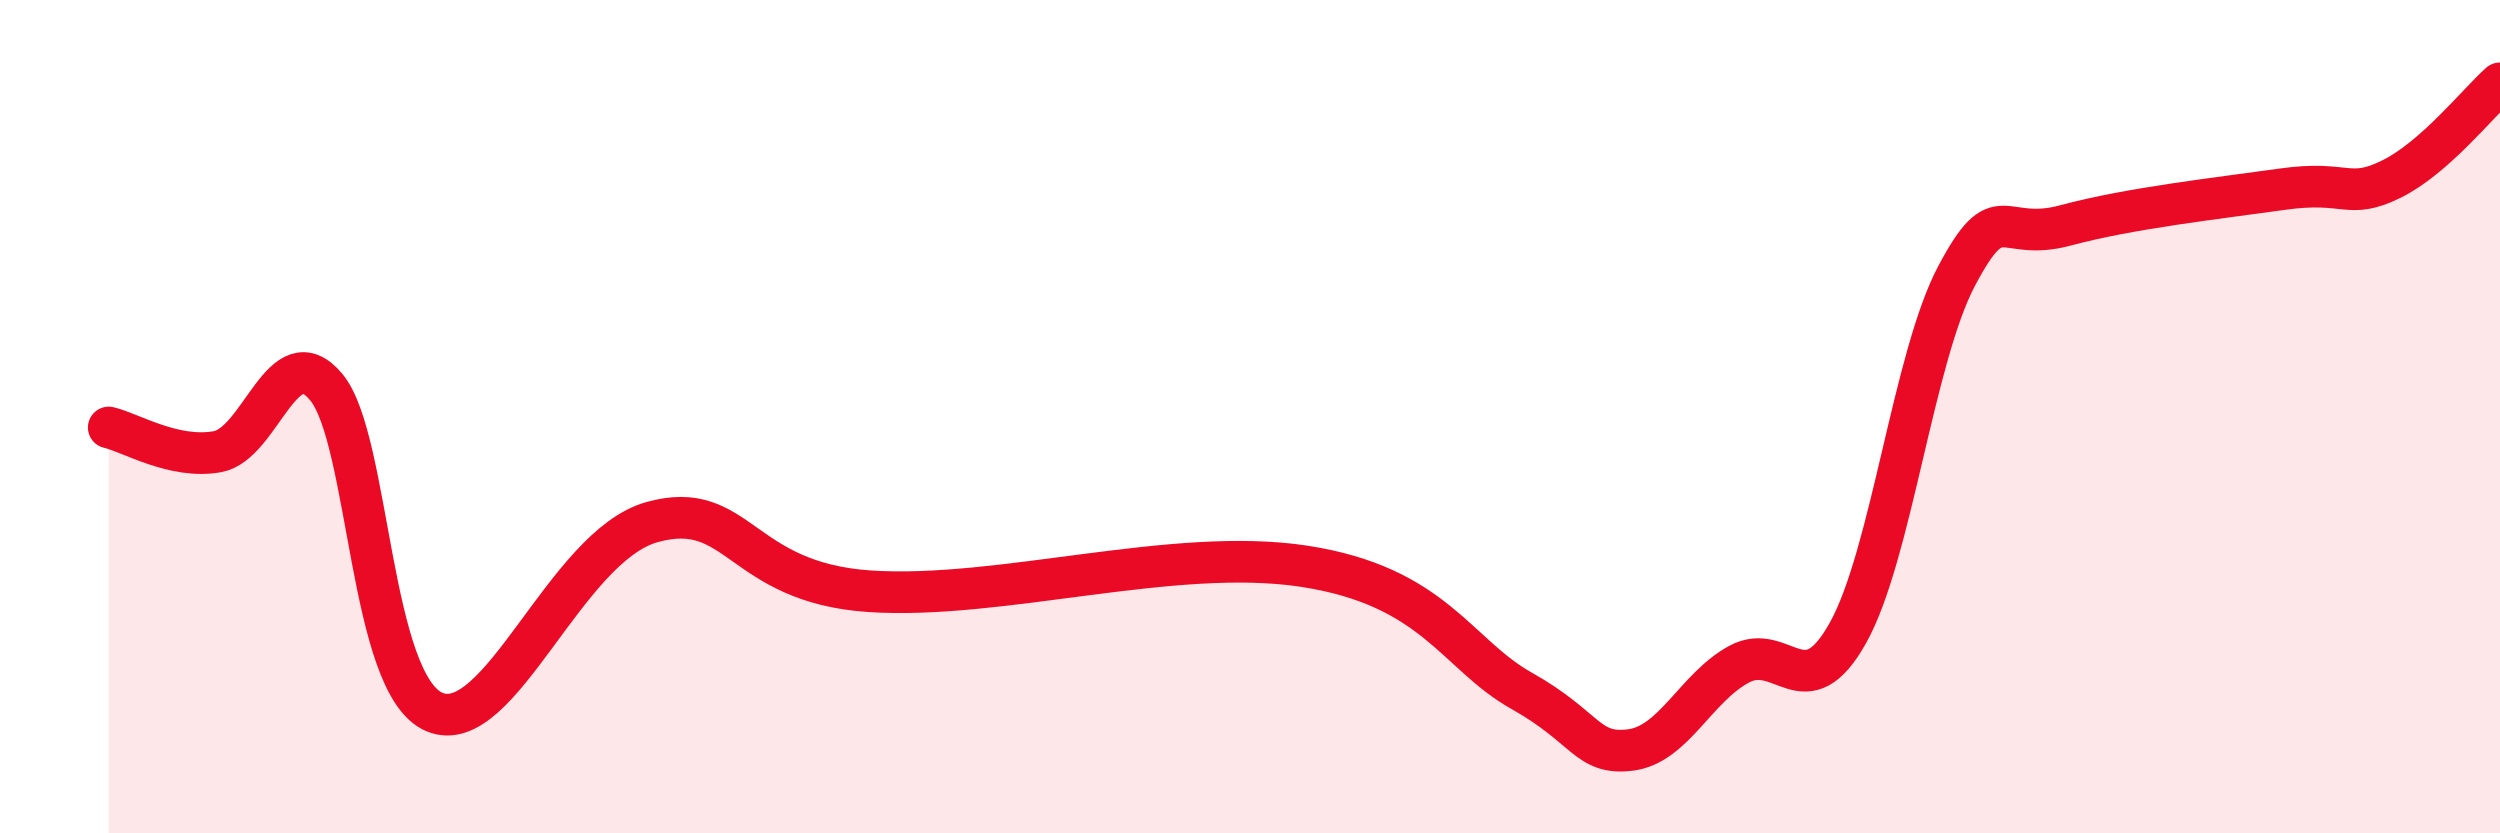
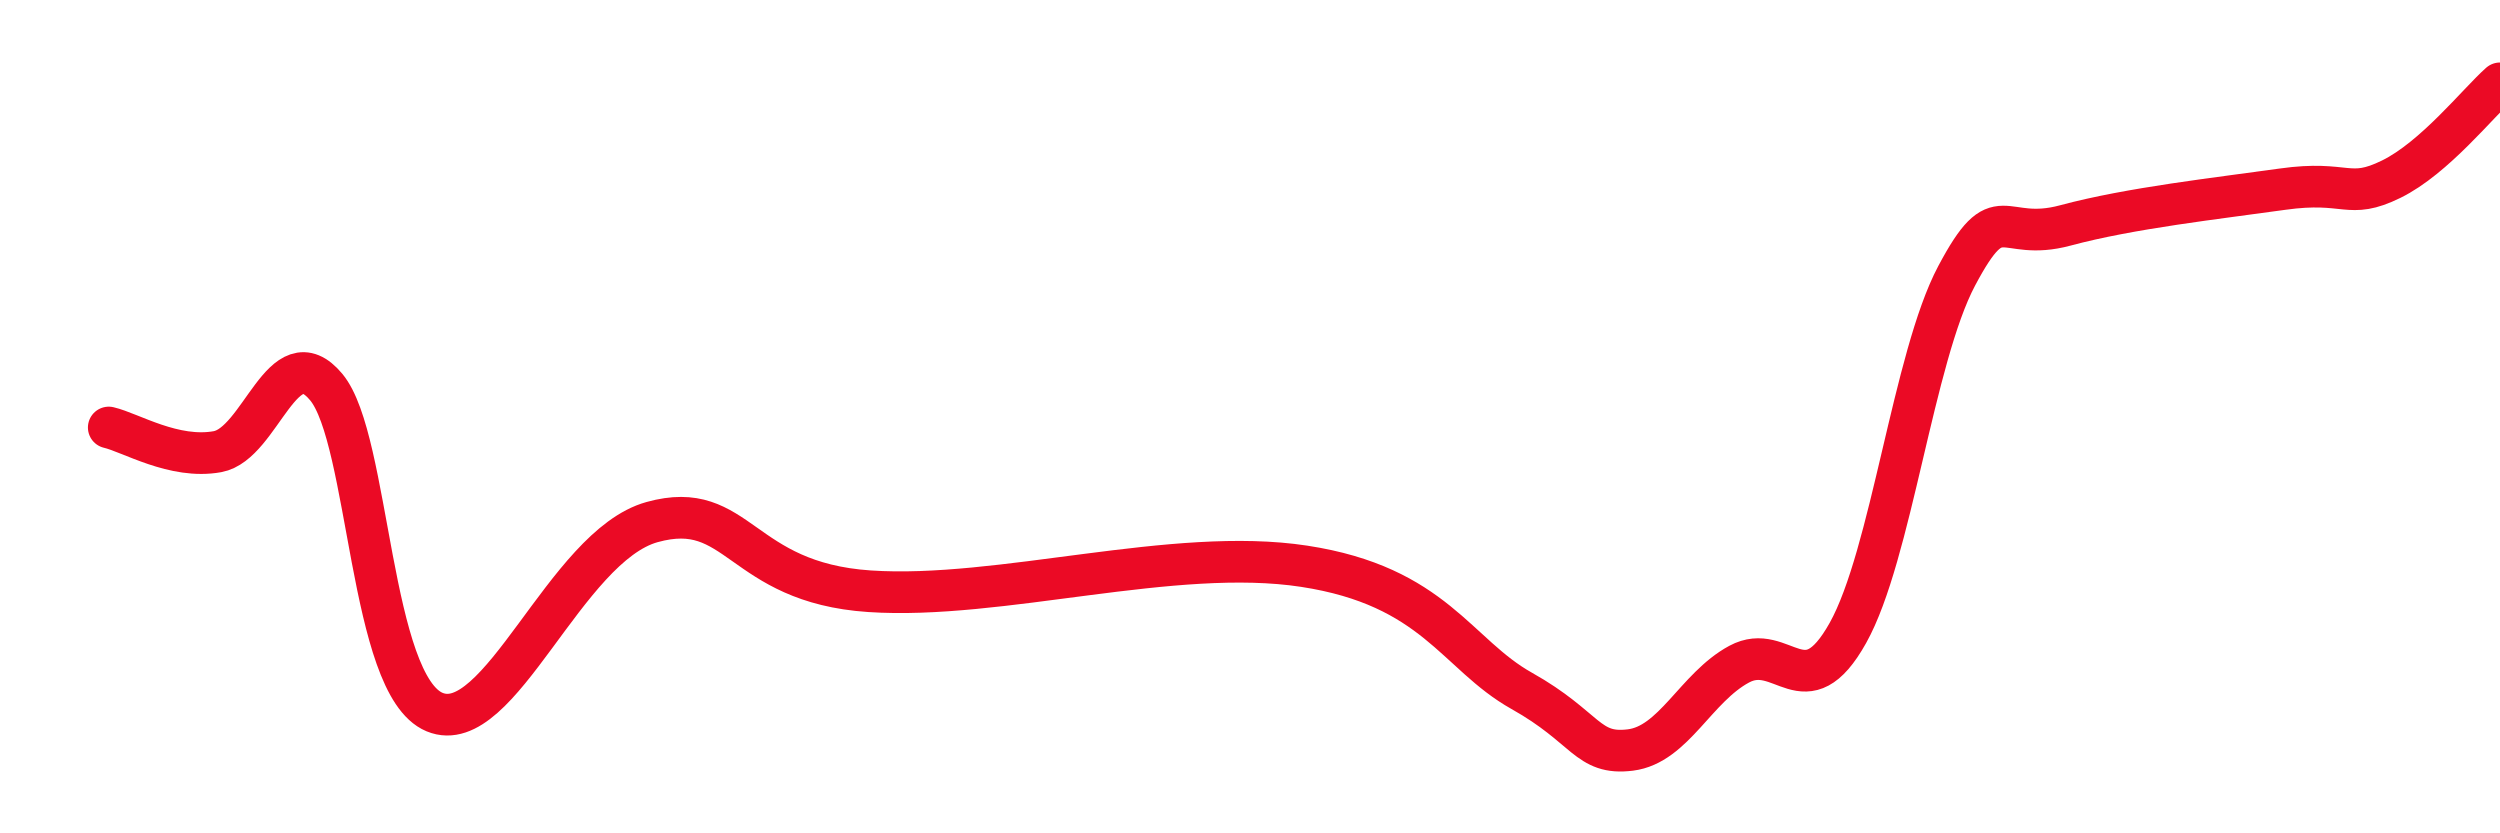
<svg xmlns="http://www.w3.org/2000/svg" width="60" height="20" viewBox="0 0 60 20">
-   <path d="M 2.61,10.26 C 3.13,10.38 4.18,11.03 5.22,10.84 C 6.26,10.65 6.79,8.04 7.83,9.29 C 8.87,10.54 8.87,16.44 10.43,17.09 C 11.99,17.74 13.56,13.11 15.65,12.53 C 17.74,11.95 17.74,13.98 20.87,14.19 C 24,14.4 28.17,13.11 31.3,13.59 C 34.43,14.07 34.95,15.7 36.52,16.58 C 38.09,17.46 38.09,18.13 39.13,18 C 40.17,17.87 40.7,16.5 41.74,15.94 C 42.78,15.38 43.31,17.05 44.35,15.19 C 45.39,13.33 45.92,8.58 46.96,6.62 C 48,4.66 48.01,5.83 49.57,5.41 C 51.13,4.99 53.22,4.76 54.78,4.54 C 56.34,4.32 56.35,4.81 57.39,4.3 C 58.43,3.79 59.48,2.46 60,2L60 20L2.61 20Z" fill="#EB0A25" opacity="0.1" stroke-linecap="round" stroke-linejoin="round" />
  <path d="M 2.61,10.26 C 3.13,10.38 4.18,11.03 5.22,10.84 C 6.26,10.65 6.79,8.04 7.83,9.29 C 8.87,10.54 8.87,16.44 10.43,17.09 C 11.99,17.74 13.56,13.11 15.65,12.53 C 17.74,11.95 17.74,13.98 20.87,14.19 C 24,14.4 28.17,13.11 31.3,13.59 C 34.43,14.07 34.95,15.7 36.52,16.58 C 38.09,17.46 38.09,18.13 39.13,18 C 40.17,17.87 40.7,16.5 41.74,15.94 C 42.78,15.38 43.31,17.05 44.35,15.19 C 45.39,13.33 45.92,8.58 46.96,6.62 C 48,4.66 48.01,5.83 49.57,5.41 C 51.13,4.99 53.22,4.76 54.78,4.54 C 56.34,4.32 56.35,4.81 57.39,4.3 C 58.43,3.79 59.48,2.46 60,2" stroke="#EB0A25" stroke-width="1" fill="none" stroke-linecap="round" stroke-linejoin="round" />
</svg>